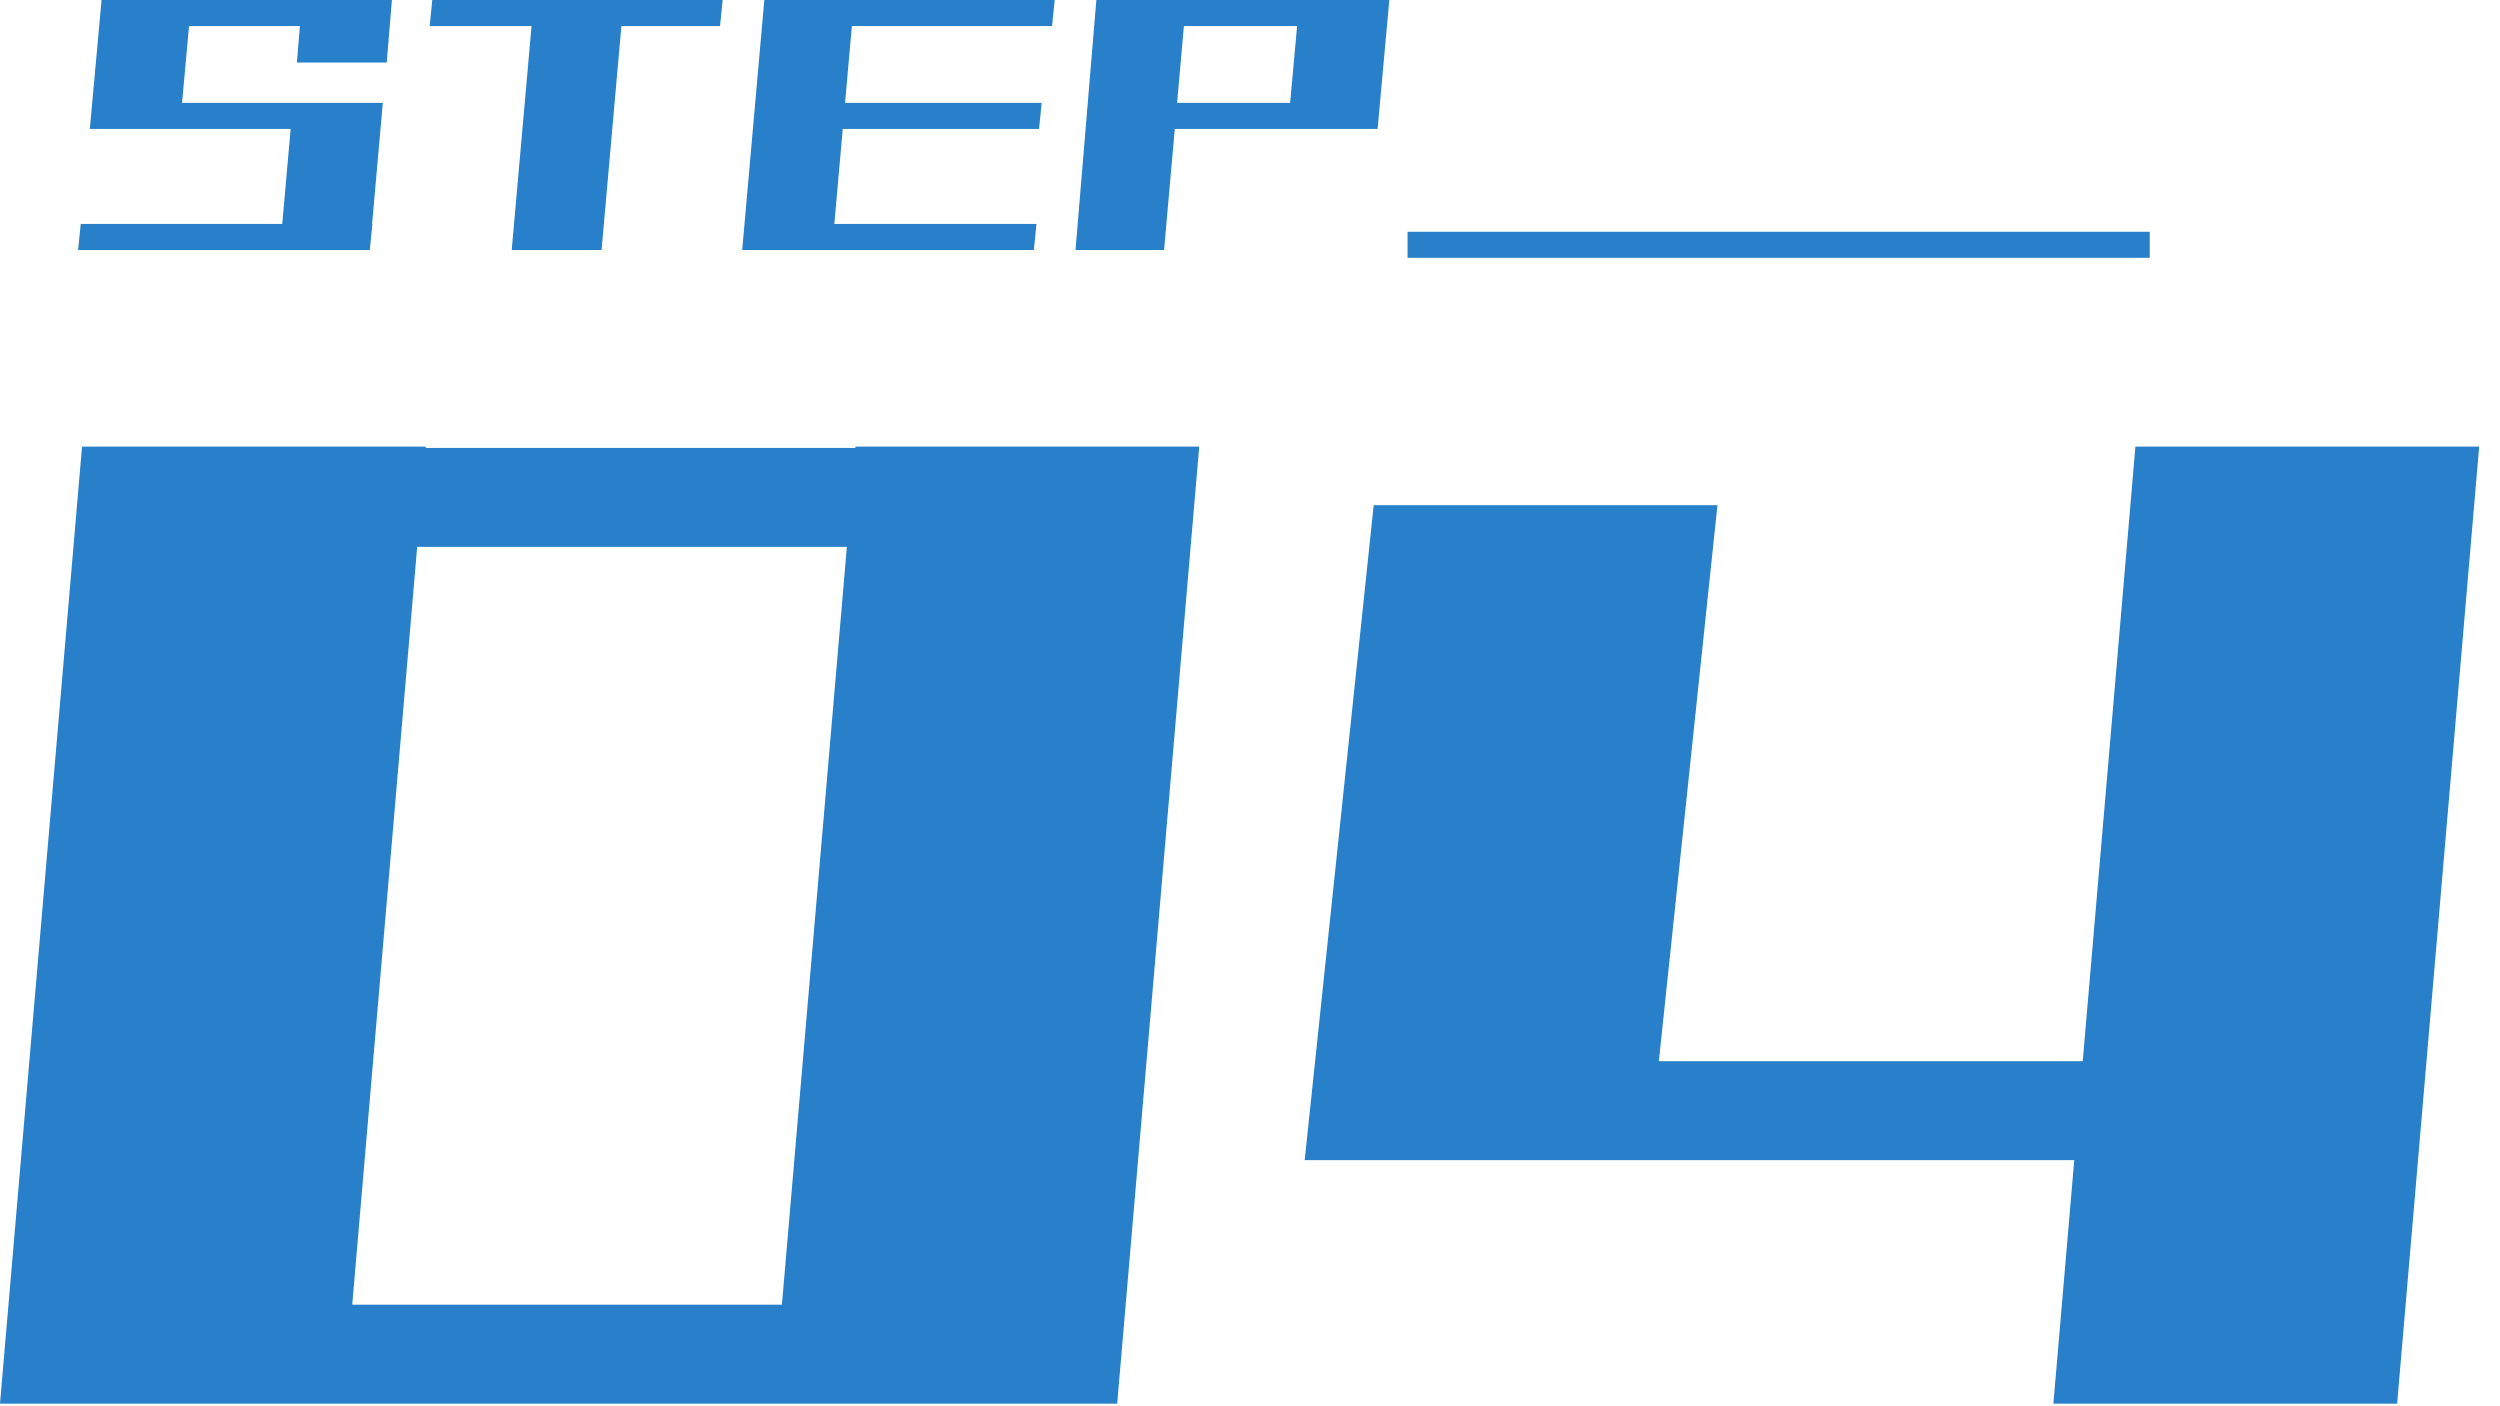
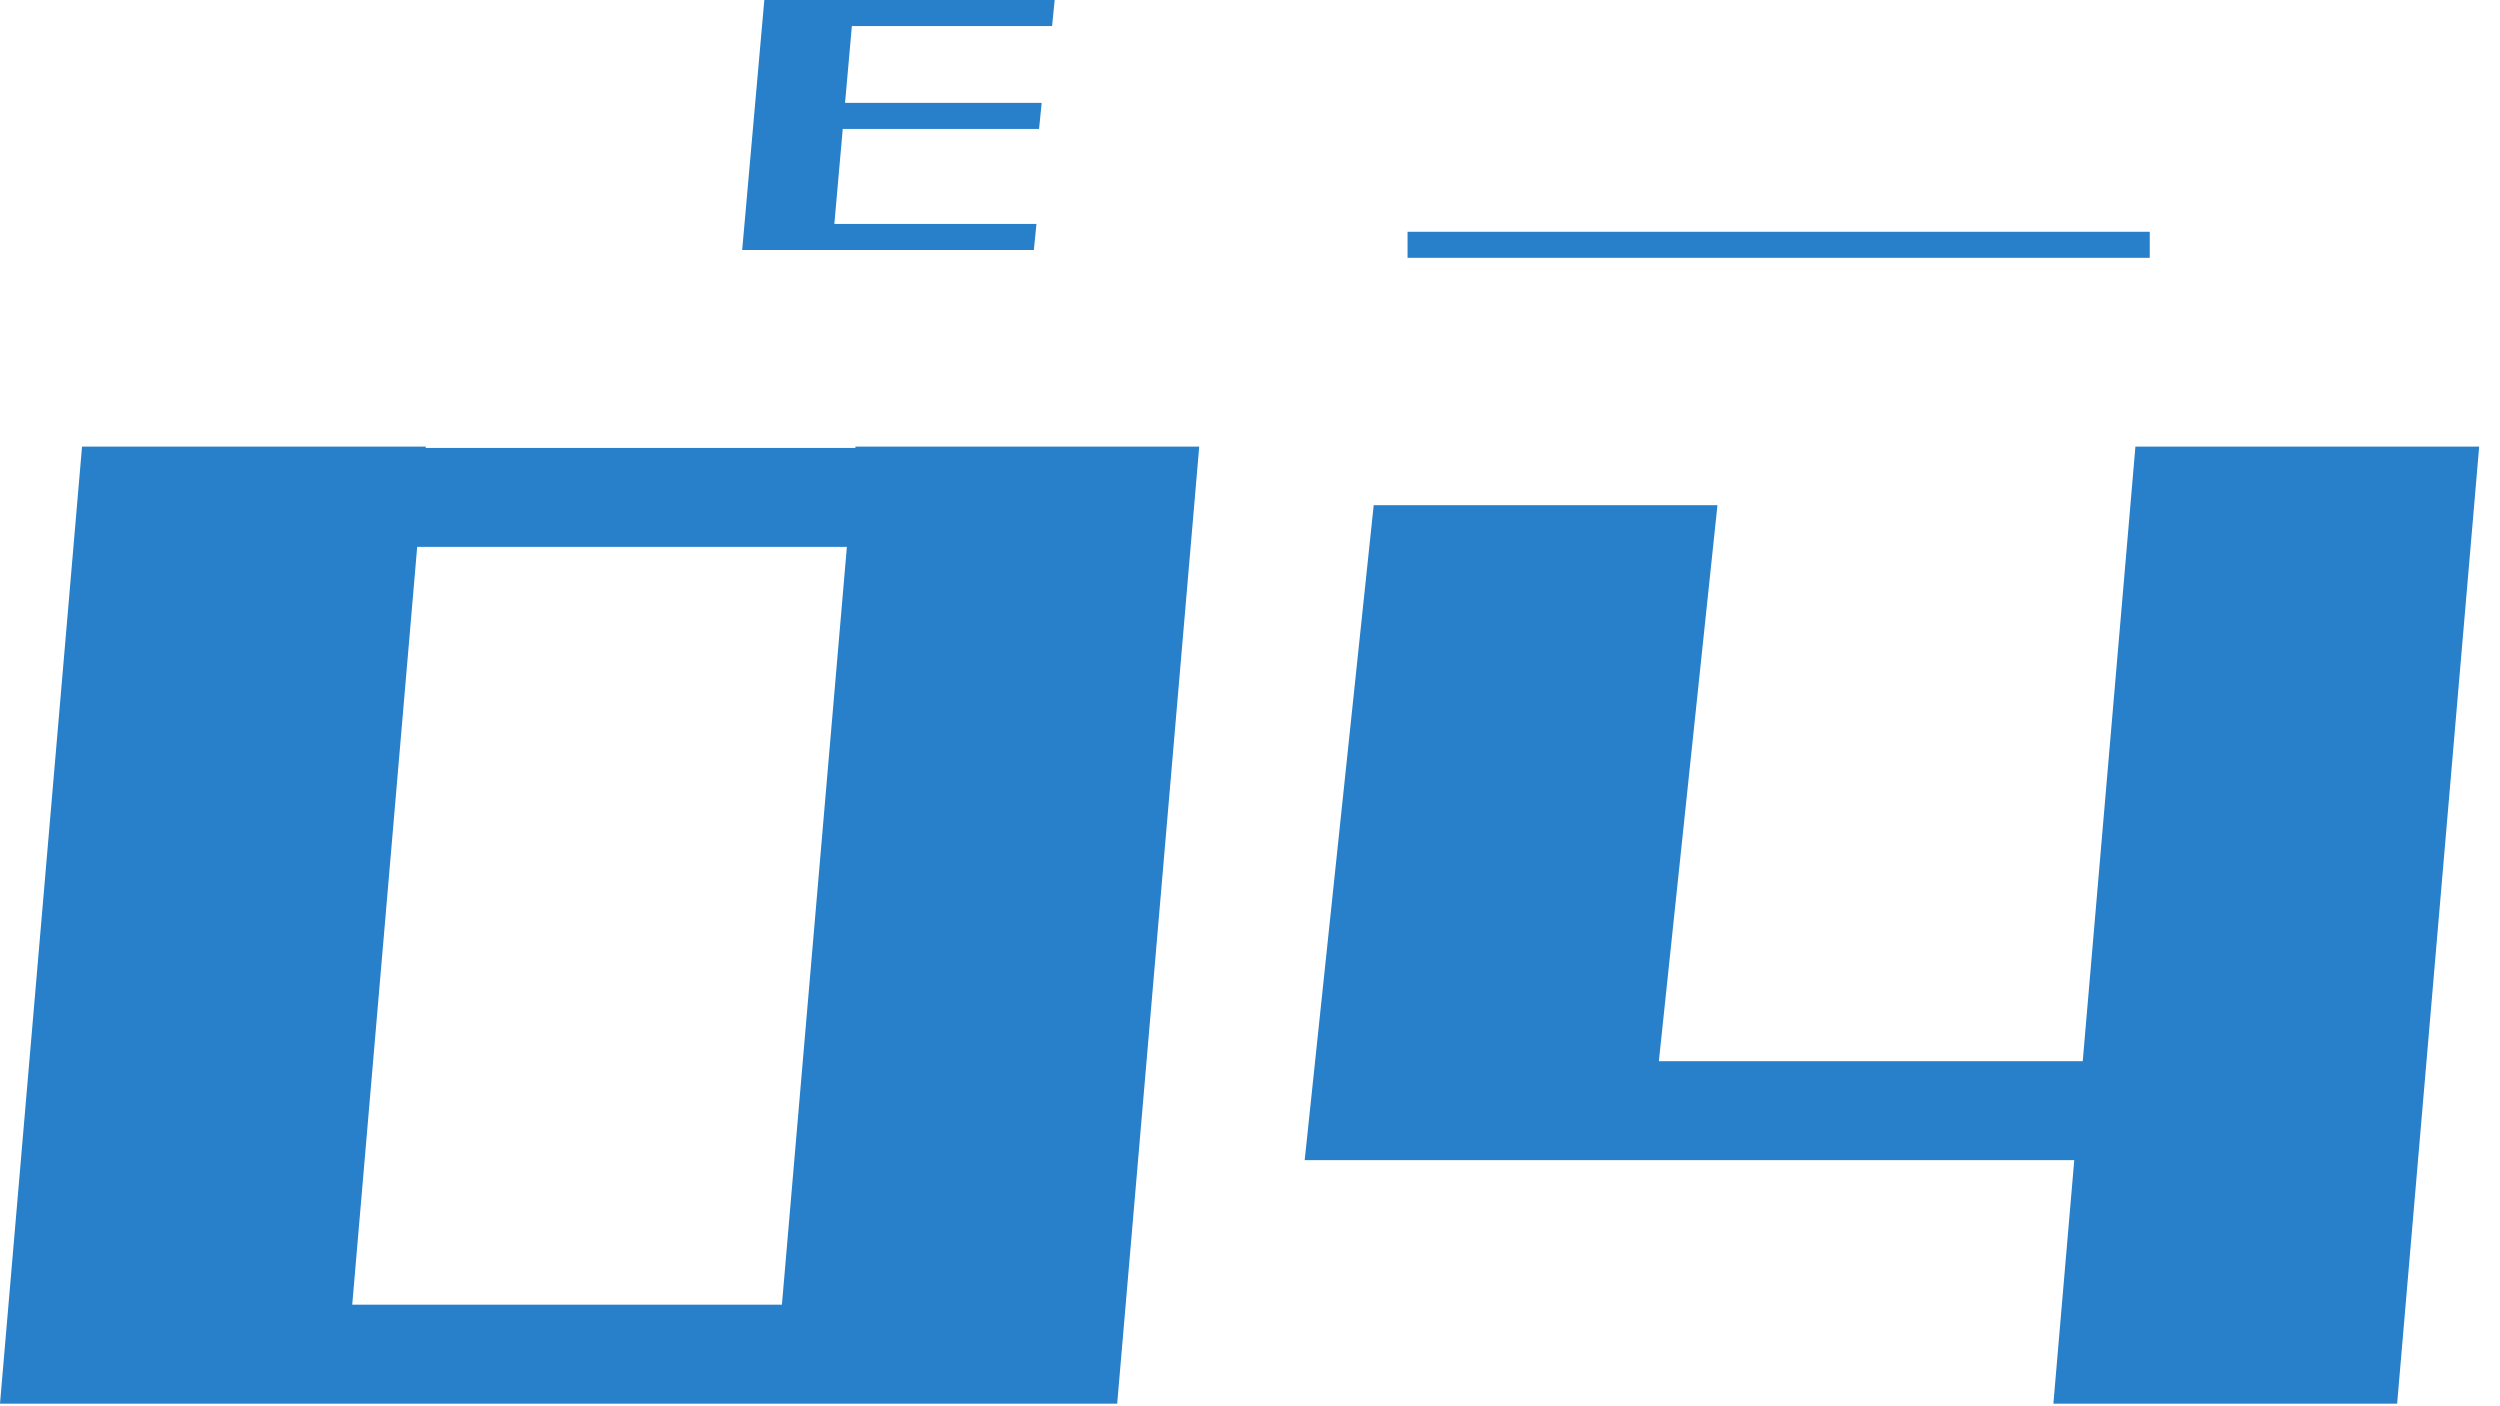
<svg xmlns="http://www.w3.org/2000/svg" version="1.1" id="icon" x="0px" y="0px" width="192px" height="108px" viewBox="0 0 192 108" style="enable-background:new 0 0 192 108;" xml:space="preserve">
  <style type="text/css">
	.st0{fill:#2780C9;}
</style>
  <g>
    <g>
-       <path class="st0" d="M6,19.2l0.2-2h22.4l-0.2,2H6z M6.9,9.9L7.8,0h6.9l-0.9,9.9H6.9z M7.4,9.9l0.2-2h21.4l-0.2,2H7.4z M8,2l0.2-2    h21.4l-0.2,2H8z M21.5,19.2l1-11.3h6.9l-1,11.3H21.5z M22.8,4.8L23.2,0h6.9l-0.4,4.8H22.8z" />
-       <path class="st0" d="M33,2l0.2-2h22.3l-0.2,2H33z M39.3,19.2L41,0h6.9l-1.7,19.2H39.3z" />
      <path class="st0" d="M57,19.2L58.7,0h6.9l-1.7,19.2H57z M57.6,19.2l0.2-2h21.8l-0.2,2H57.6z M58.4,9.9l0.2-2H80l-0.2,2H58.4z     M58.9,2l0.2-2H81l-0.2,2H58.9z" />
-       <path class="st0" d="M82.6,19.2L84.2,0h6.9l-1.7,19.2H82.6z M83.9,9.9l0.2-2h21.4l-0.2,2H83.9z M84.6,2l0.2-2h21.4L106,2H84.6z     M98.9,9.9L99.8,0h6.9l-0.9,9.9H98.9z" />
    </g>
    <g>
      <path class="st0" d="M0,107.8l6.3-73.5h26.4l-6.3,73.5H0z M0,107.8l0.8-7.6h84l-0.6,7.6H0z M6.9,42l0.6-7.6h84L90.9,42H6.9z     M59.4,107.8l6.3-73.5h26.4l-6.3,73.5H59.4z" />
      <path class="st0" d="M100.2,89.1l5.3-50.3h26.4l-5.3,50.3H100.2z M100.2,89.1l1.5-7.6h82.9l-0.6,7.6H100.2z M157.7,107.8l6.3-73.5    h26.4l-6.3,73.5H157.7z" />
    </g>
    <rect x="108.1" y="17.8" class="st0" width="57" height="2" />
  </g>
</svg>